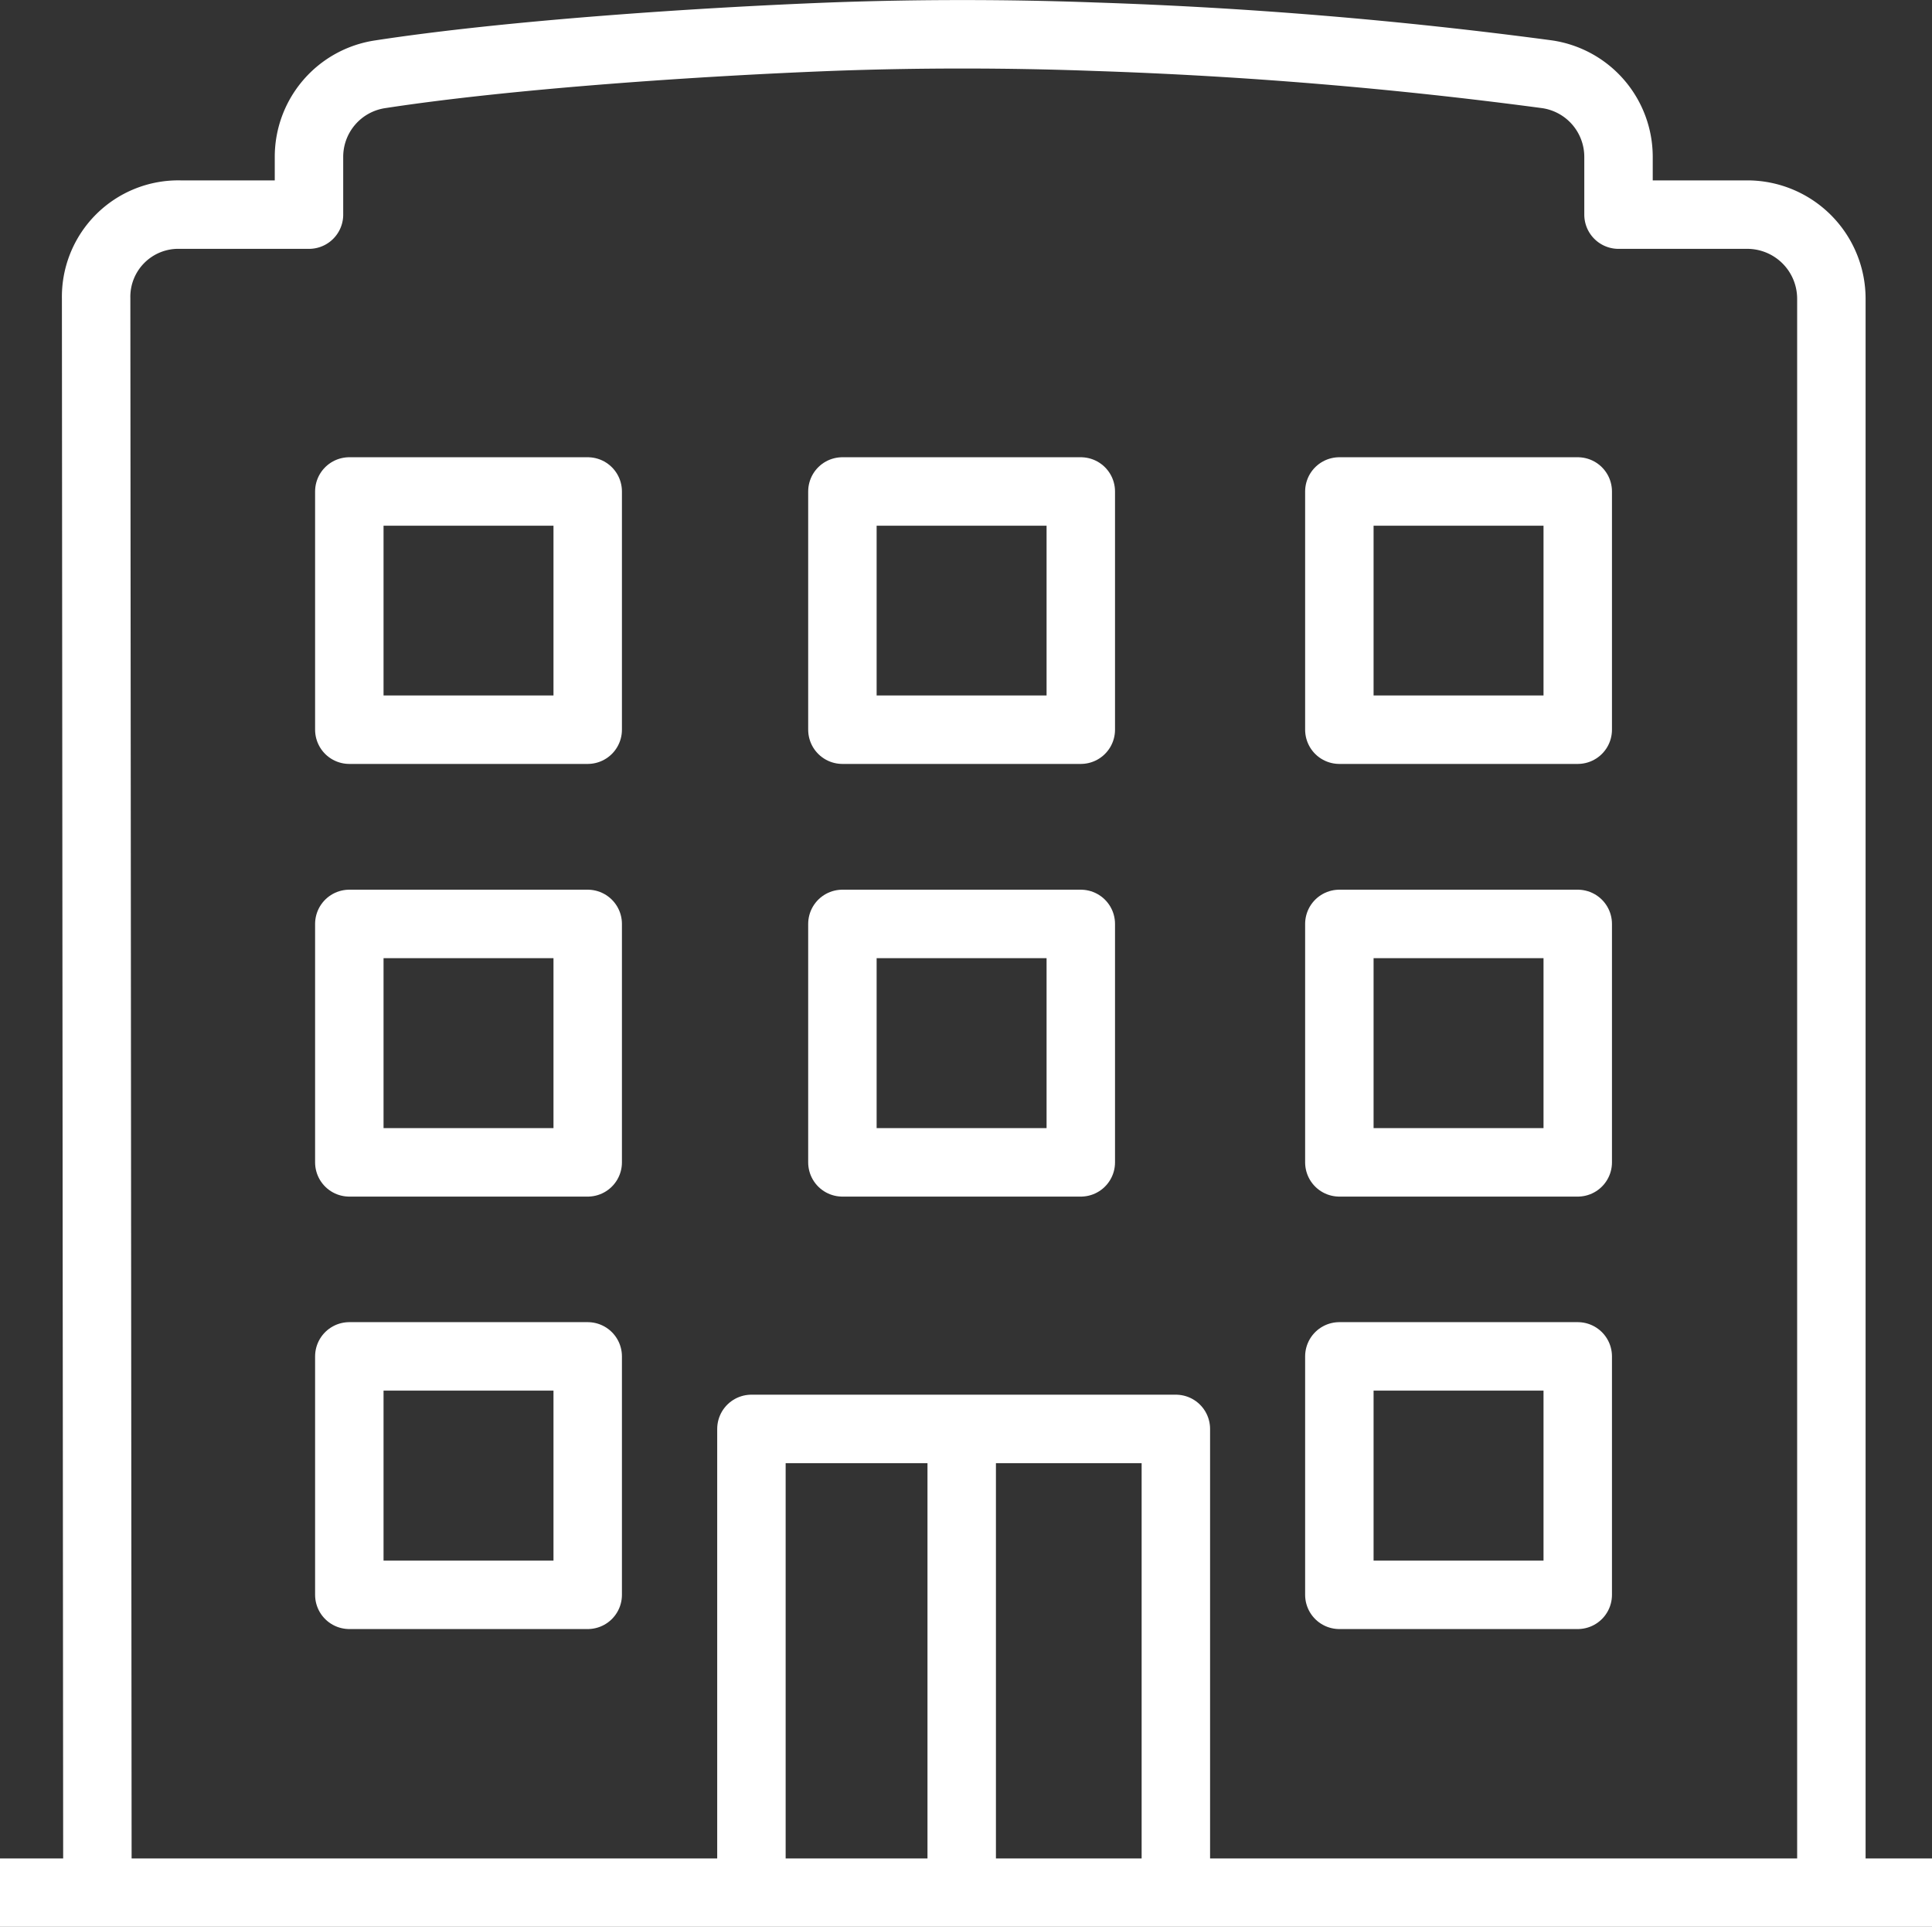
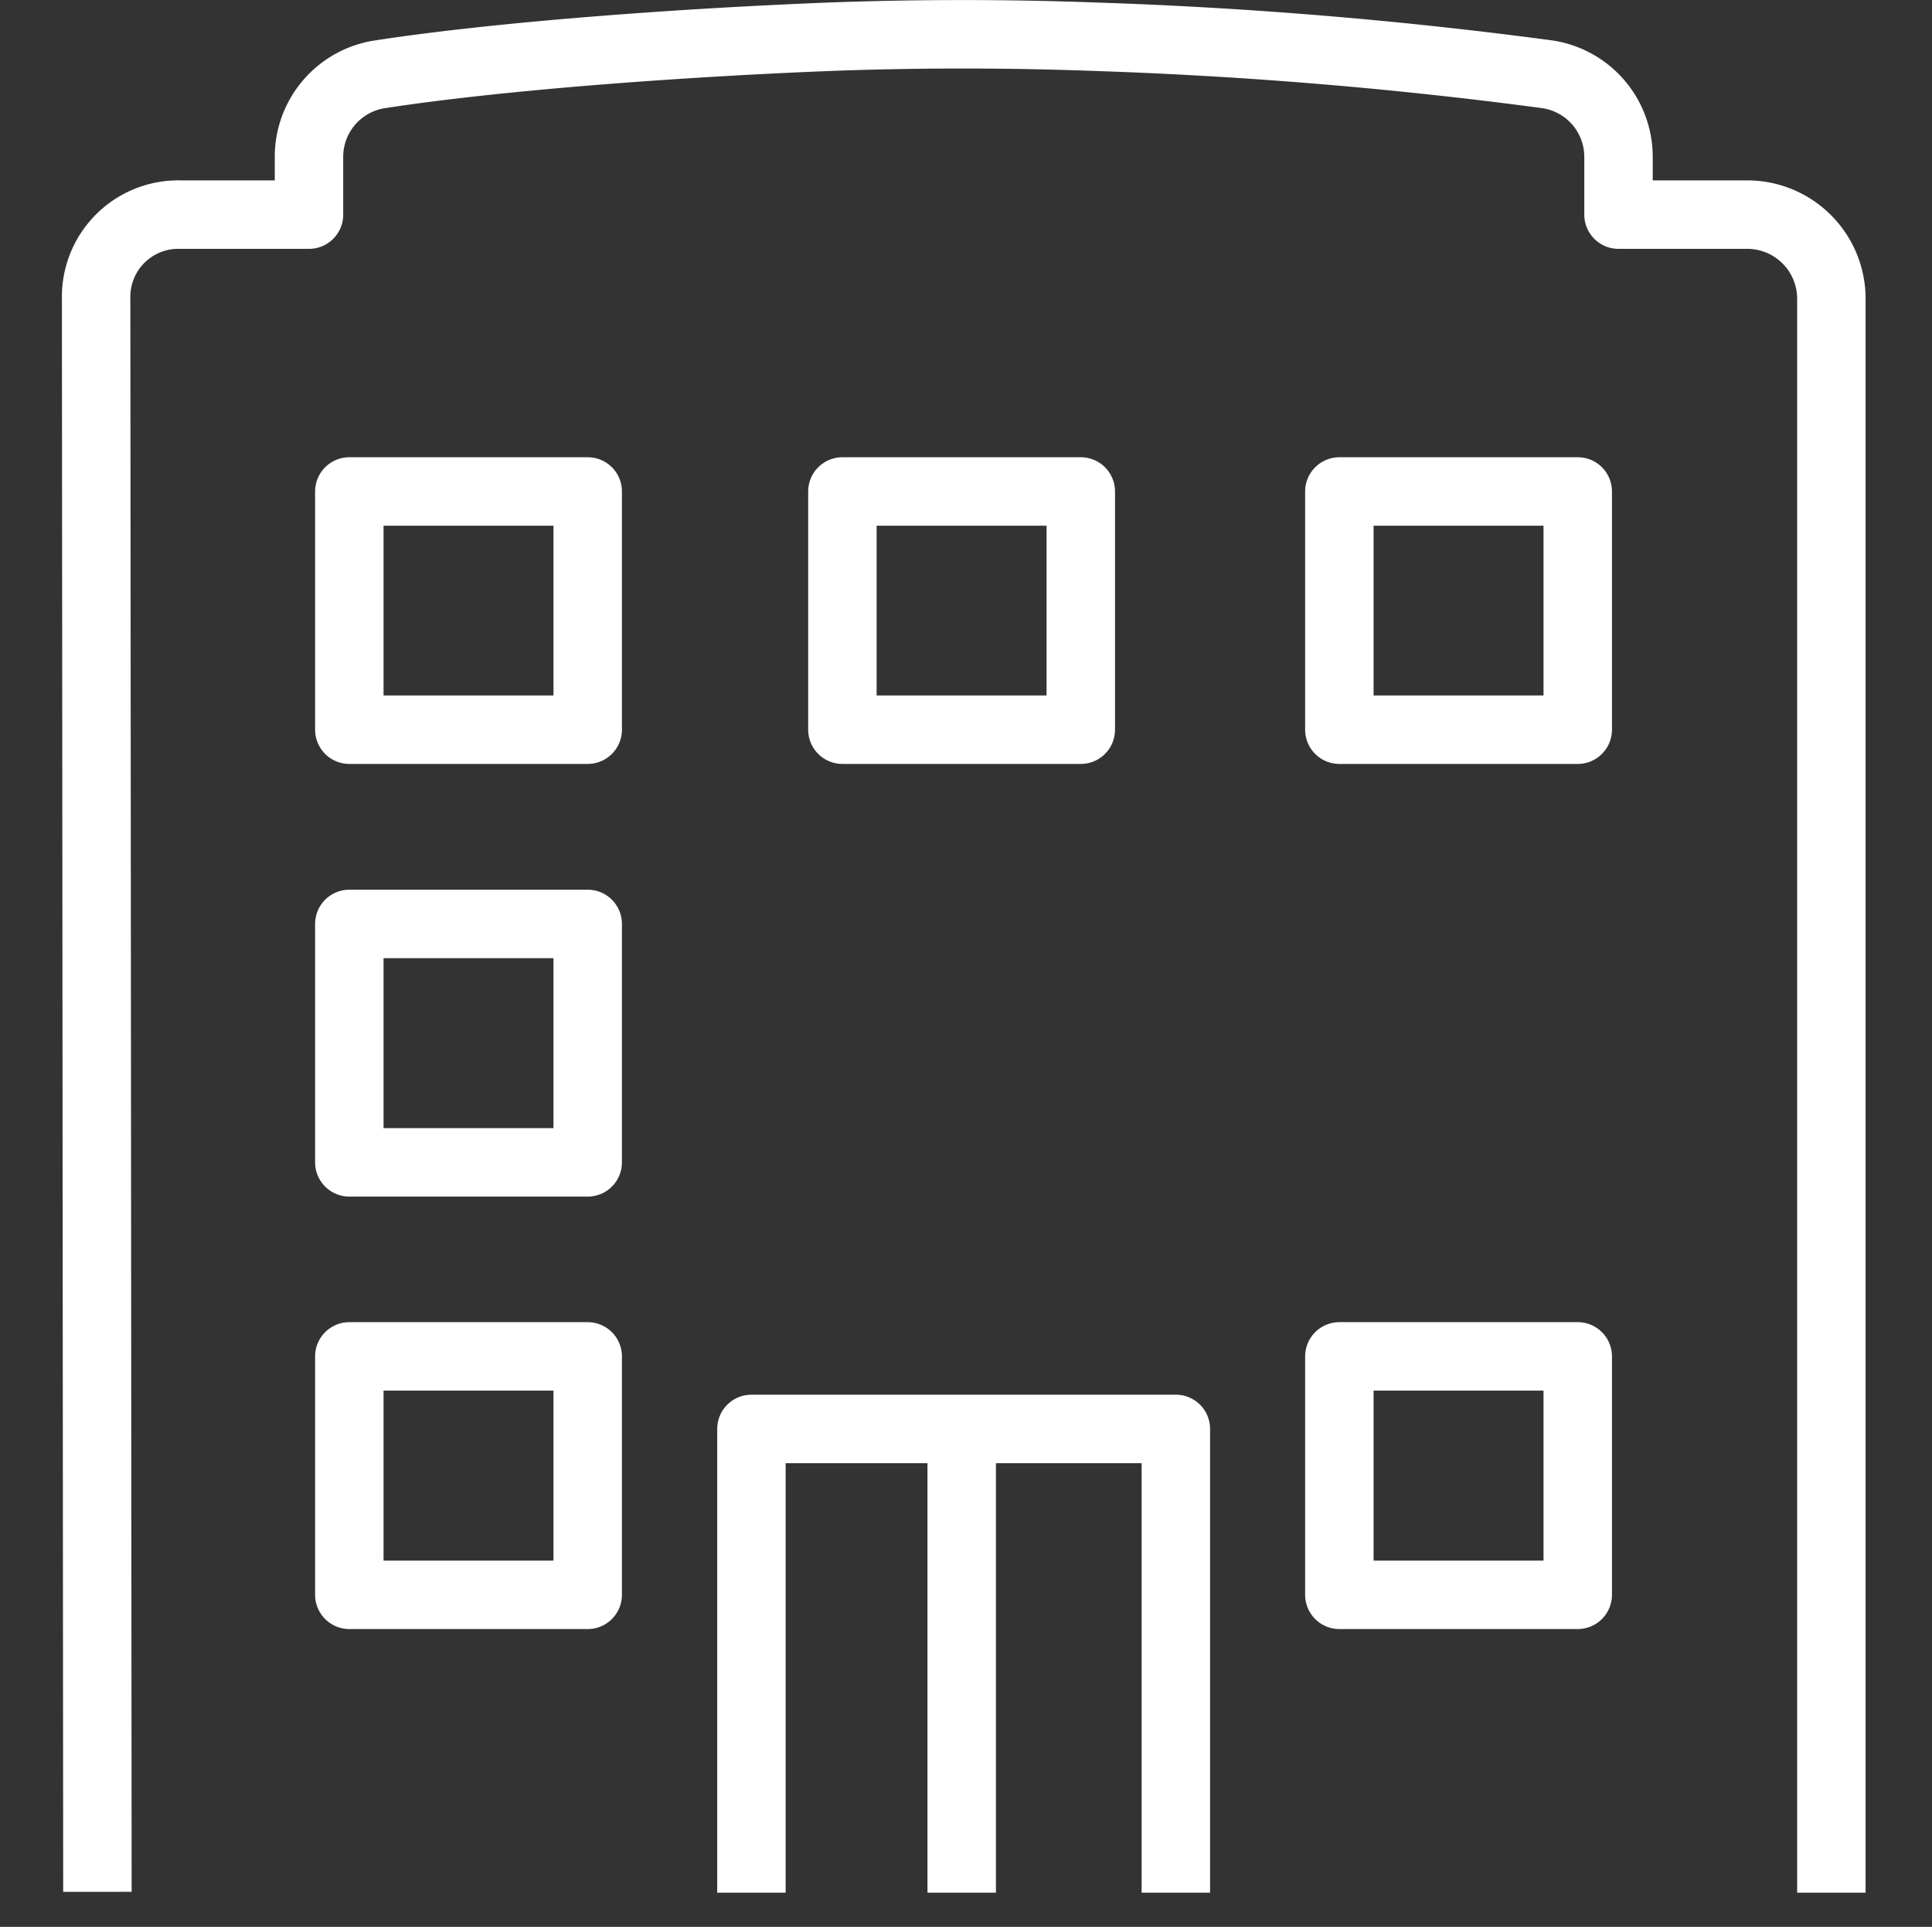
<svg xmlns="http://www.w3.org/2000/svg" viewBox="0 0 90.04 89.78">
  <rect x="0" y="0" width="90.04" height="89.78" fill="#333333" stroke="none" />
  <defs>
    <style>.cls-1{fill:none;stroke:#fff;stroke-linejoin:round;stroke-width:3.19px;}</style>
  </defs>
  <title>icon5</title>
  <g id="Layer_2" data-name="Layer 2">
    <g id="icon5">
-       <rect class="cls-1" x="62.42" y="43.05" width="11.11" height="11.11" />
      <rect class="cls-1" x="62.42" y="63.2" width="11.11" height="11.11" />
-       <rect class="cls-1" x="39.26" y="43.05" width="11.11" height="11.11" />
      <rect class="cls-1" x="16.28" y="63.2" width="11.11" height="11.11" />
      <rect class="cls-1" x="16.28" y="43.05" width="11.11" height="11.11" />
      <rect class="cls-1" x="62.42" y="22.9" width="11.11" height="11.1" />
      <rect class="cls-1" x="39.26" y="22.9" width="11.11" height="11.1" />
      <rect class="cls-1" x="16.28" y="22.9" width="11.11" height="11.1" />
      <path class="cls-1" d="M85.35,88.19V13.94A3.92,3.92,0,0,0,81.43,10h-6V7.31a3.89,3.89,0,0,0-3.33-3.85A211.83,211.83,0,0,0,51,1.71c-4.07-.15-8.23-.15-12.28,0-6.21.24-15,.83-21,1.75a3.89,3.89,0,0,0-3.32,3.85V10h-6a3.83,3.83,0,0,0-3.92,3.9l.06,74.25" />
      <polyline class="cls-1" points="54.8 88.19 54.8 66.58 35.02 66.58 35.02 88.19" />
-       <line class="cls-1" y1="88.19" x2="90.04" y2="88.19" />
      <line class="cls-1" x1="44.82" y1="66.58" x2="44.82" y2="88.19" />
    </g>
  </g>
</svg>